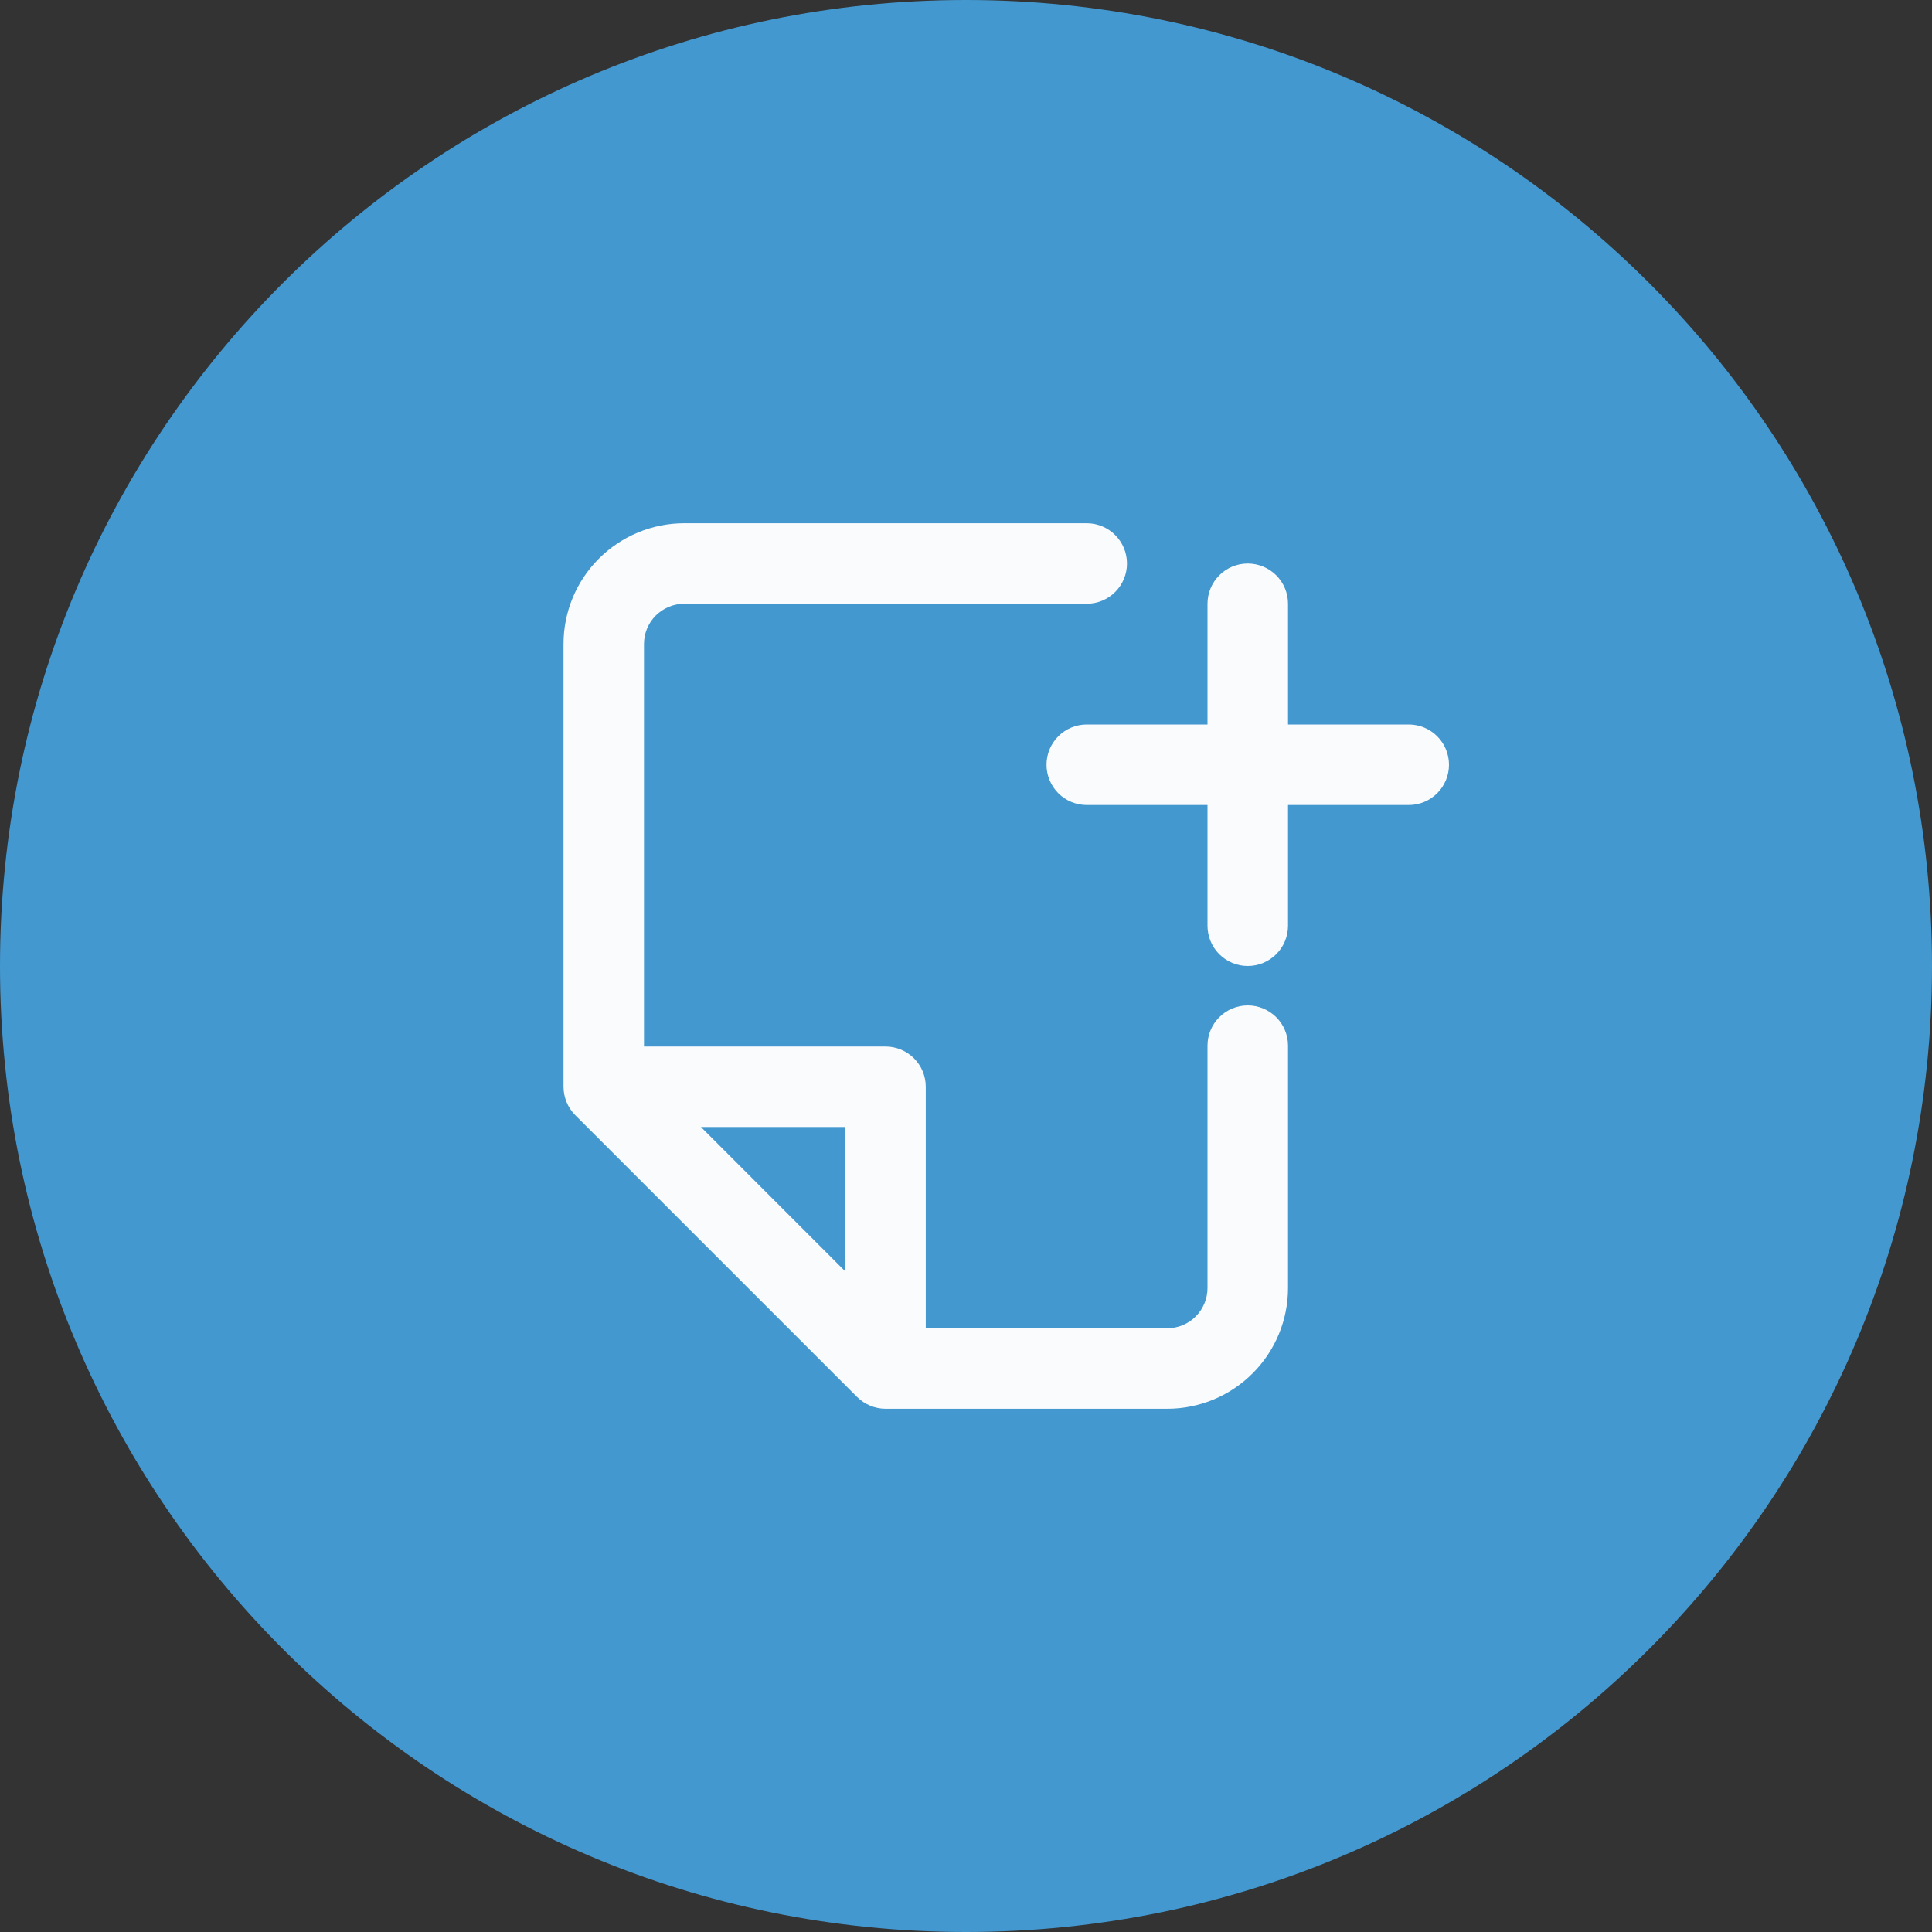
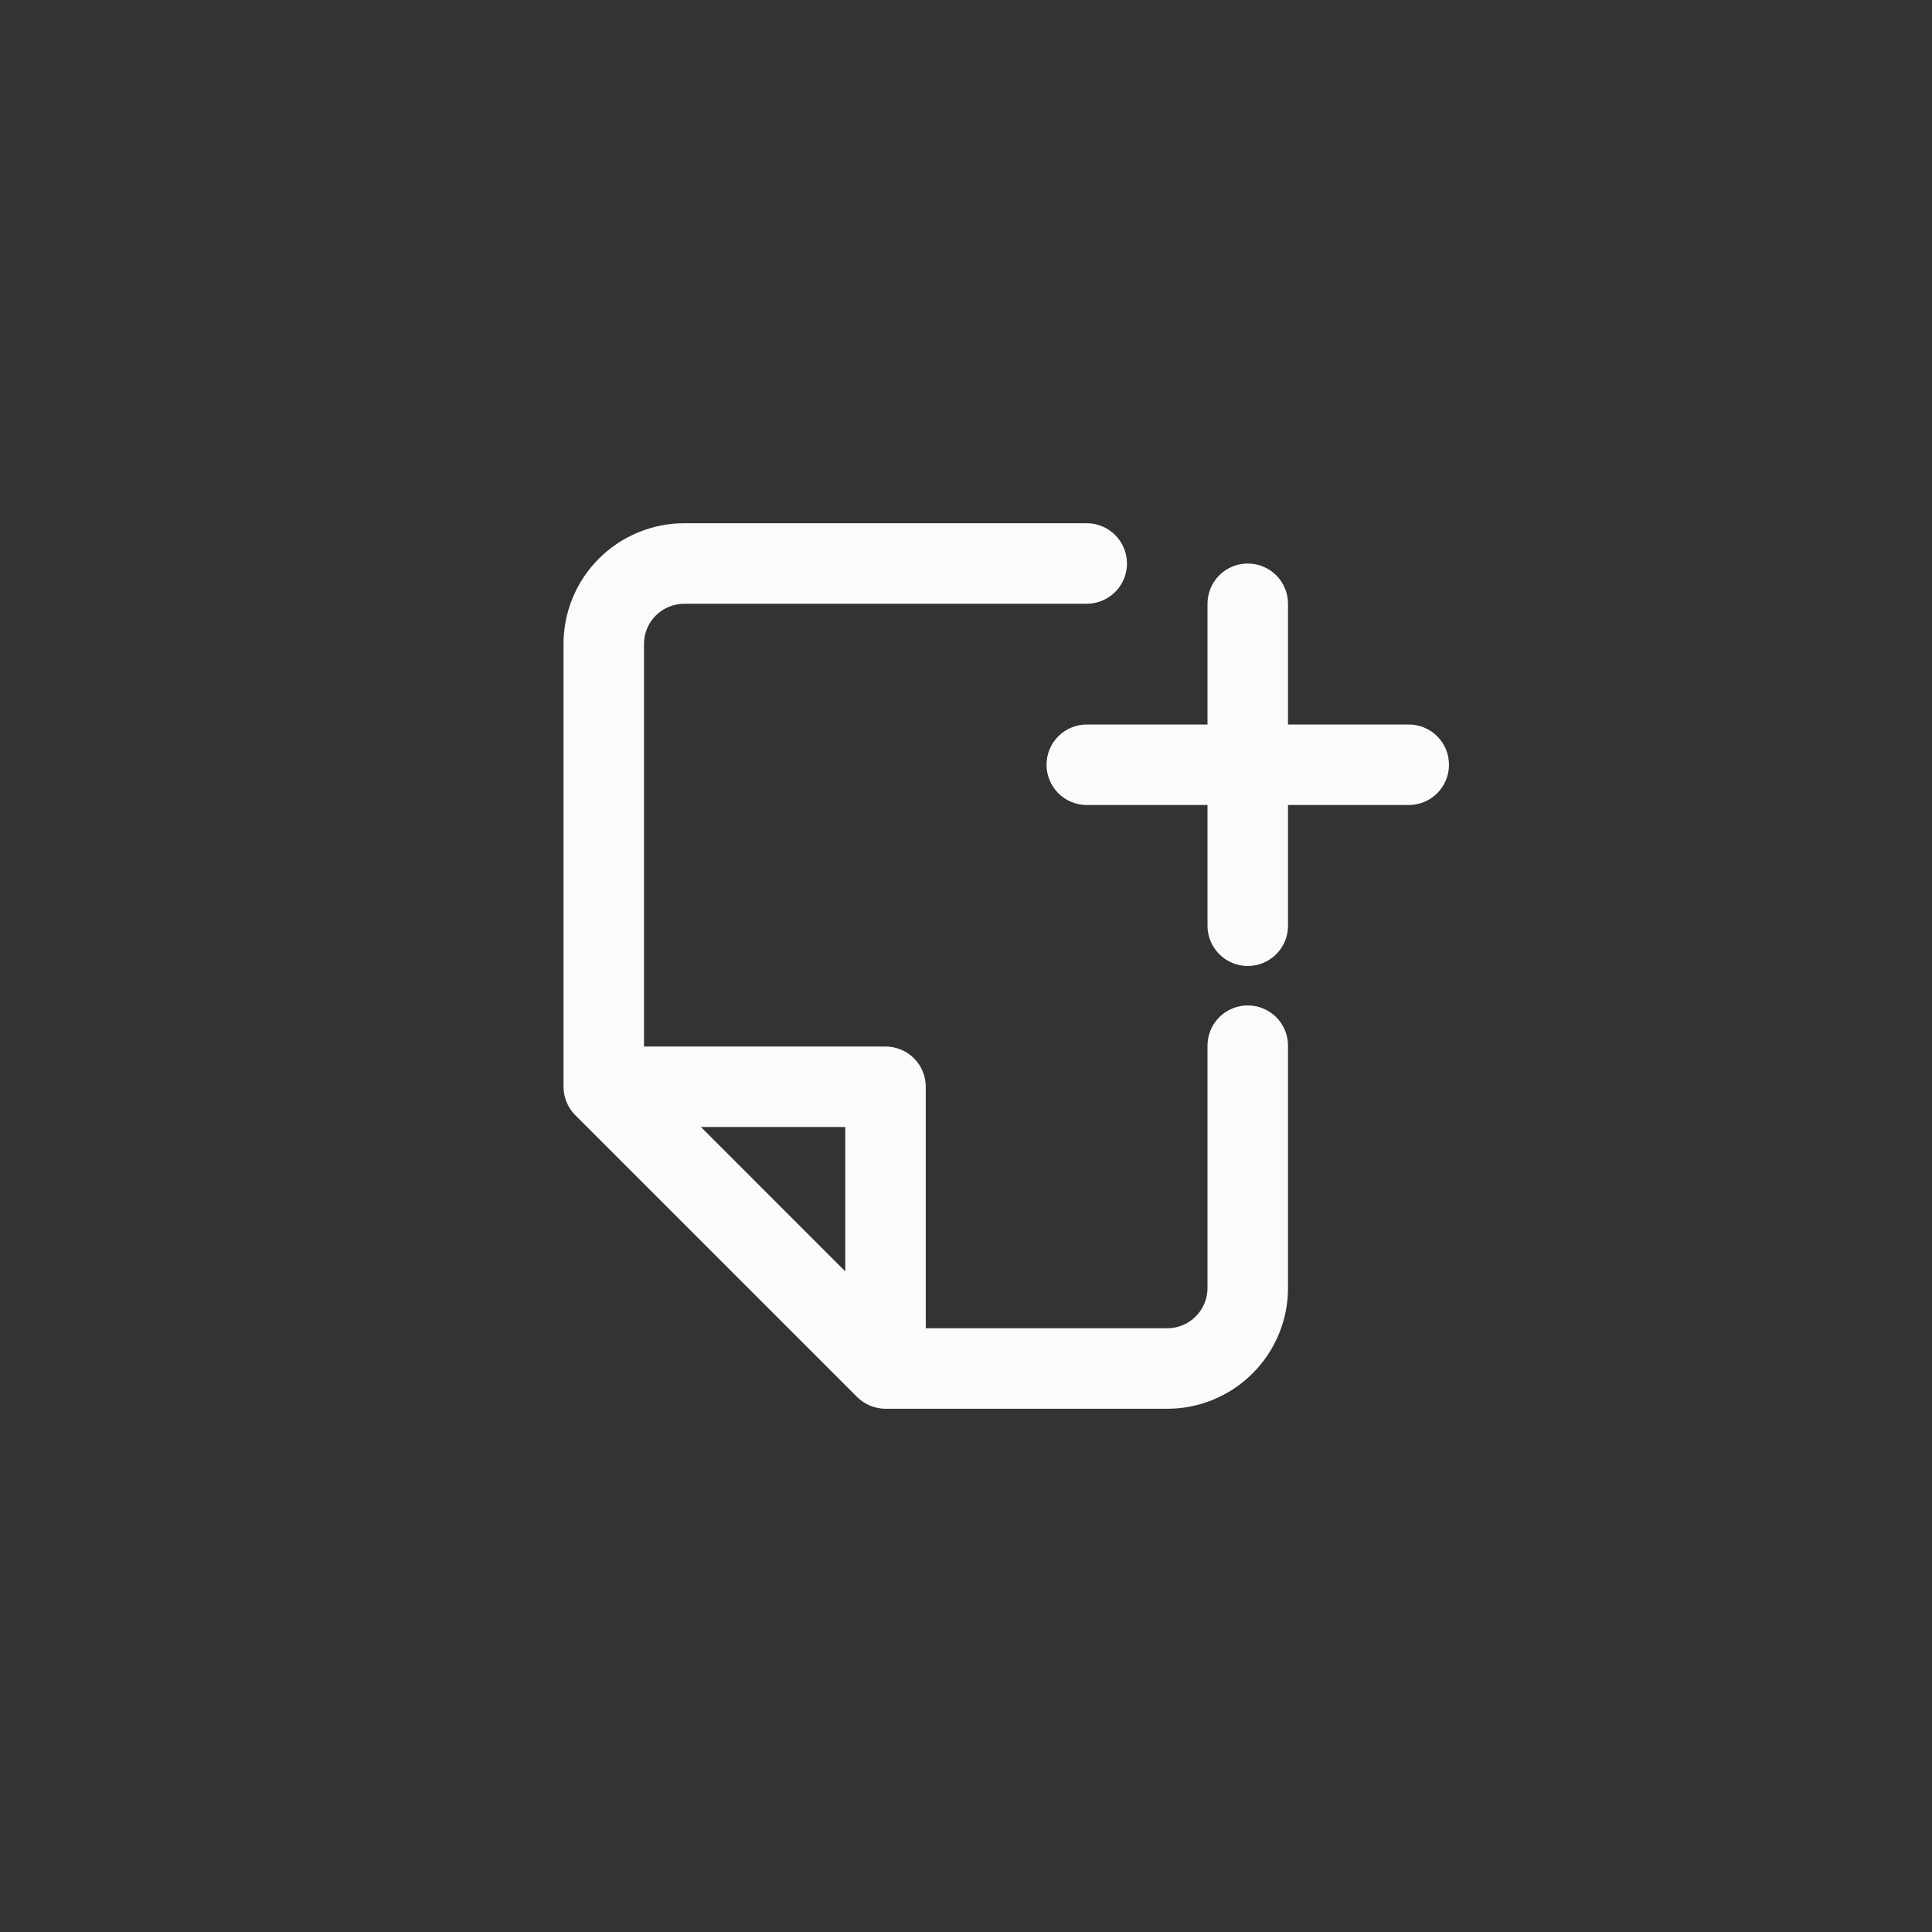
<svg xmlns="http://www.w3.org/2000/svg" width="40" height="40" viewBox="0 0 40 40" fill="none">
  <rect x="0" y="0" width="40" height="40" fill="#333333" stroke="none" />
-   <path d="M20 40C31.046 40 40 31.046 40 20C40 8.954 31.046 0 20 0C8.954 0 0 8.954 0 20C0 31.046 8.954 40 20 40Z" fill="#4398D0" />
  <g clip-path="url(#clip0_1858_3180)">
    <path d="M25.833 20.816C25.612 20.816 25.4 20.904 25.244 21.06C25.088 21.216 25 21.428 25 21.649V26.667C25 26.888 24.912 27.1 24.756 27.256C24.6 27.412 24.388 27.5 24.167 27.5H19.167V22.5C19.167 22.279 19.079 22.067 18.923 21.911C18.766 21.755 18.554 21.667 18.333 21.667H13.333V13.333C13.333 13.112 13.421 12.9 13.577 12.744C13.734 12.588 13.946 12.5 14.167 12.5H22.5C22.721 12.5 22.933 12.412 23.089 12.256C23.245 12.1 23.333 11.888 23.333 11.667C23.333 11.446 23.245 11.234 23.089 11.078C22.933 10.921 22.721 10.833 22.5 10.833H14.167C13.504 10.833 12.868 11.097 12.399 11.566C11.93 12.034 11.667 12.67 11.667 13.333V22.5C11.668 22.721 11.755 22.933 11.911 23.089L17.744 28.922C17.901 29.078 18.113 29.166 18.333 29.167H24.167C24.83 29.167 25.466 28.903 25.934 28.434C26.403 27.966 26.667 27.33 26.667 26.667V21.649C26.667 21.428 26.579 21.216 26.423 21.06C26.266 20.904 26.054 20.816 25.833 20.816ZM17.5 26.322L14.512 23.333H17.5V26.322ZM30 15.833C30 16.054 29.912 16.266 29.756 16.423C29.6 16.579 29.388 16.667 29.167 16.667H26.667V19.167C26.667 19.388 26.579 19.6 26.423 19.756C26.266 19.912 26.054 20 25.833 20C25.612 20 25.4 19.912 25.244 19.756C25.088 19.6 25 19.388 25 19.167V16.667H22.5C22.279 16.667 22.067 16.579 21.911 16.423C21.755 16.266 21.667 16.054 21.667 15.833C21.667 15.612 21.755 15.4 21.911 15.244C22.067 15.088 22.279 15 22.5 15H25V12.5C25 12.279 25.088 12.067 25.244 11.911C25.4 11.755 25.612 11.667 25.833 11.667C26.054 11.667 26.266 11.755 26.423 11.911C26.579 12.067 26.667 12.279 26.667 12.5V15H29.167C29.388 15 29.6 15.088 29.756 15.244C29.912 15.4 30 15.612 30 15.833Z" fill="#FAFBFC" />
  </g>
  <defs>
    <clipPath id="clip0_1858_3180">
      <rect width="20" height="20" fill="white" transform="translate(10 10)" />
    </clipPath>
  </defs>
</svg>